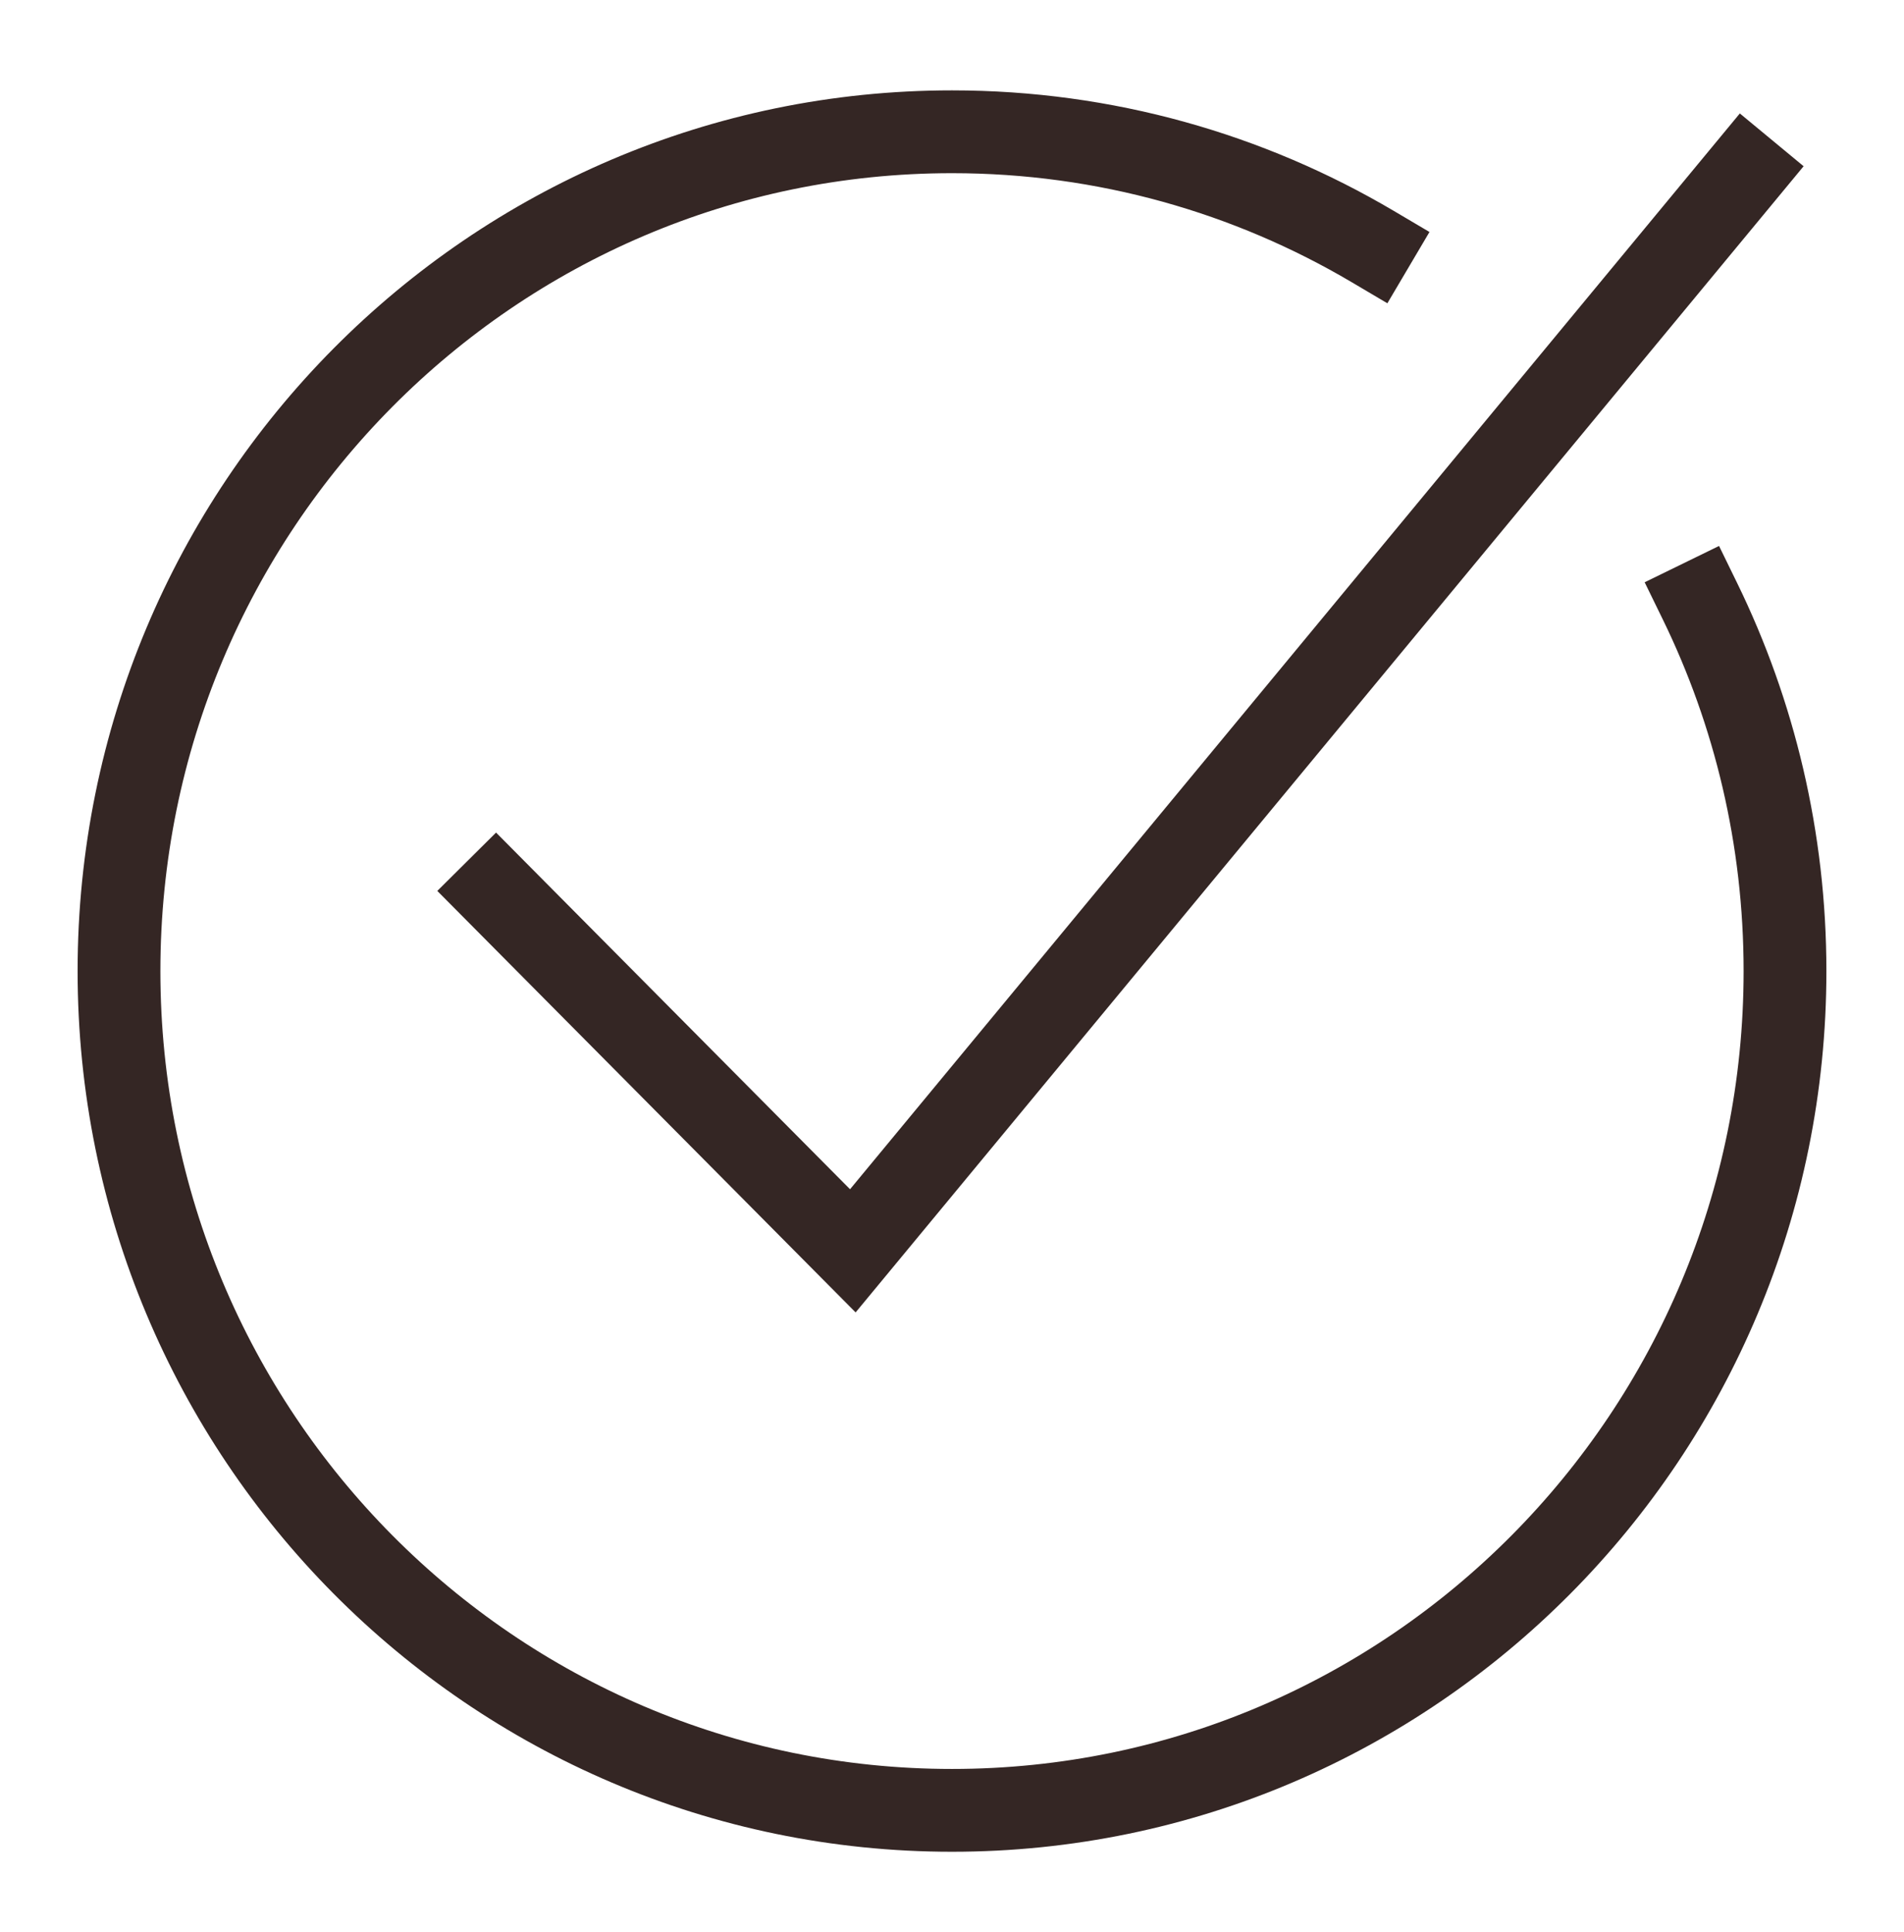
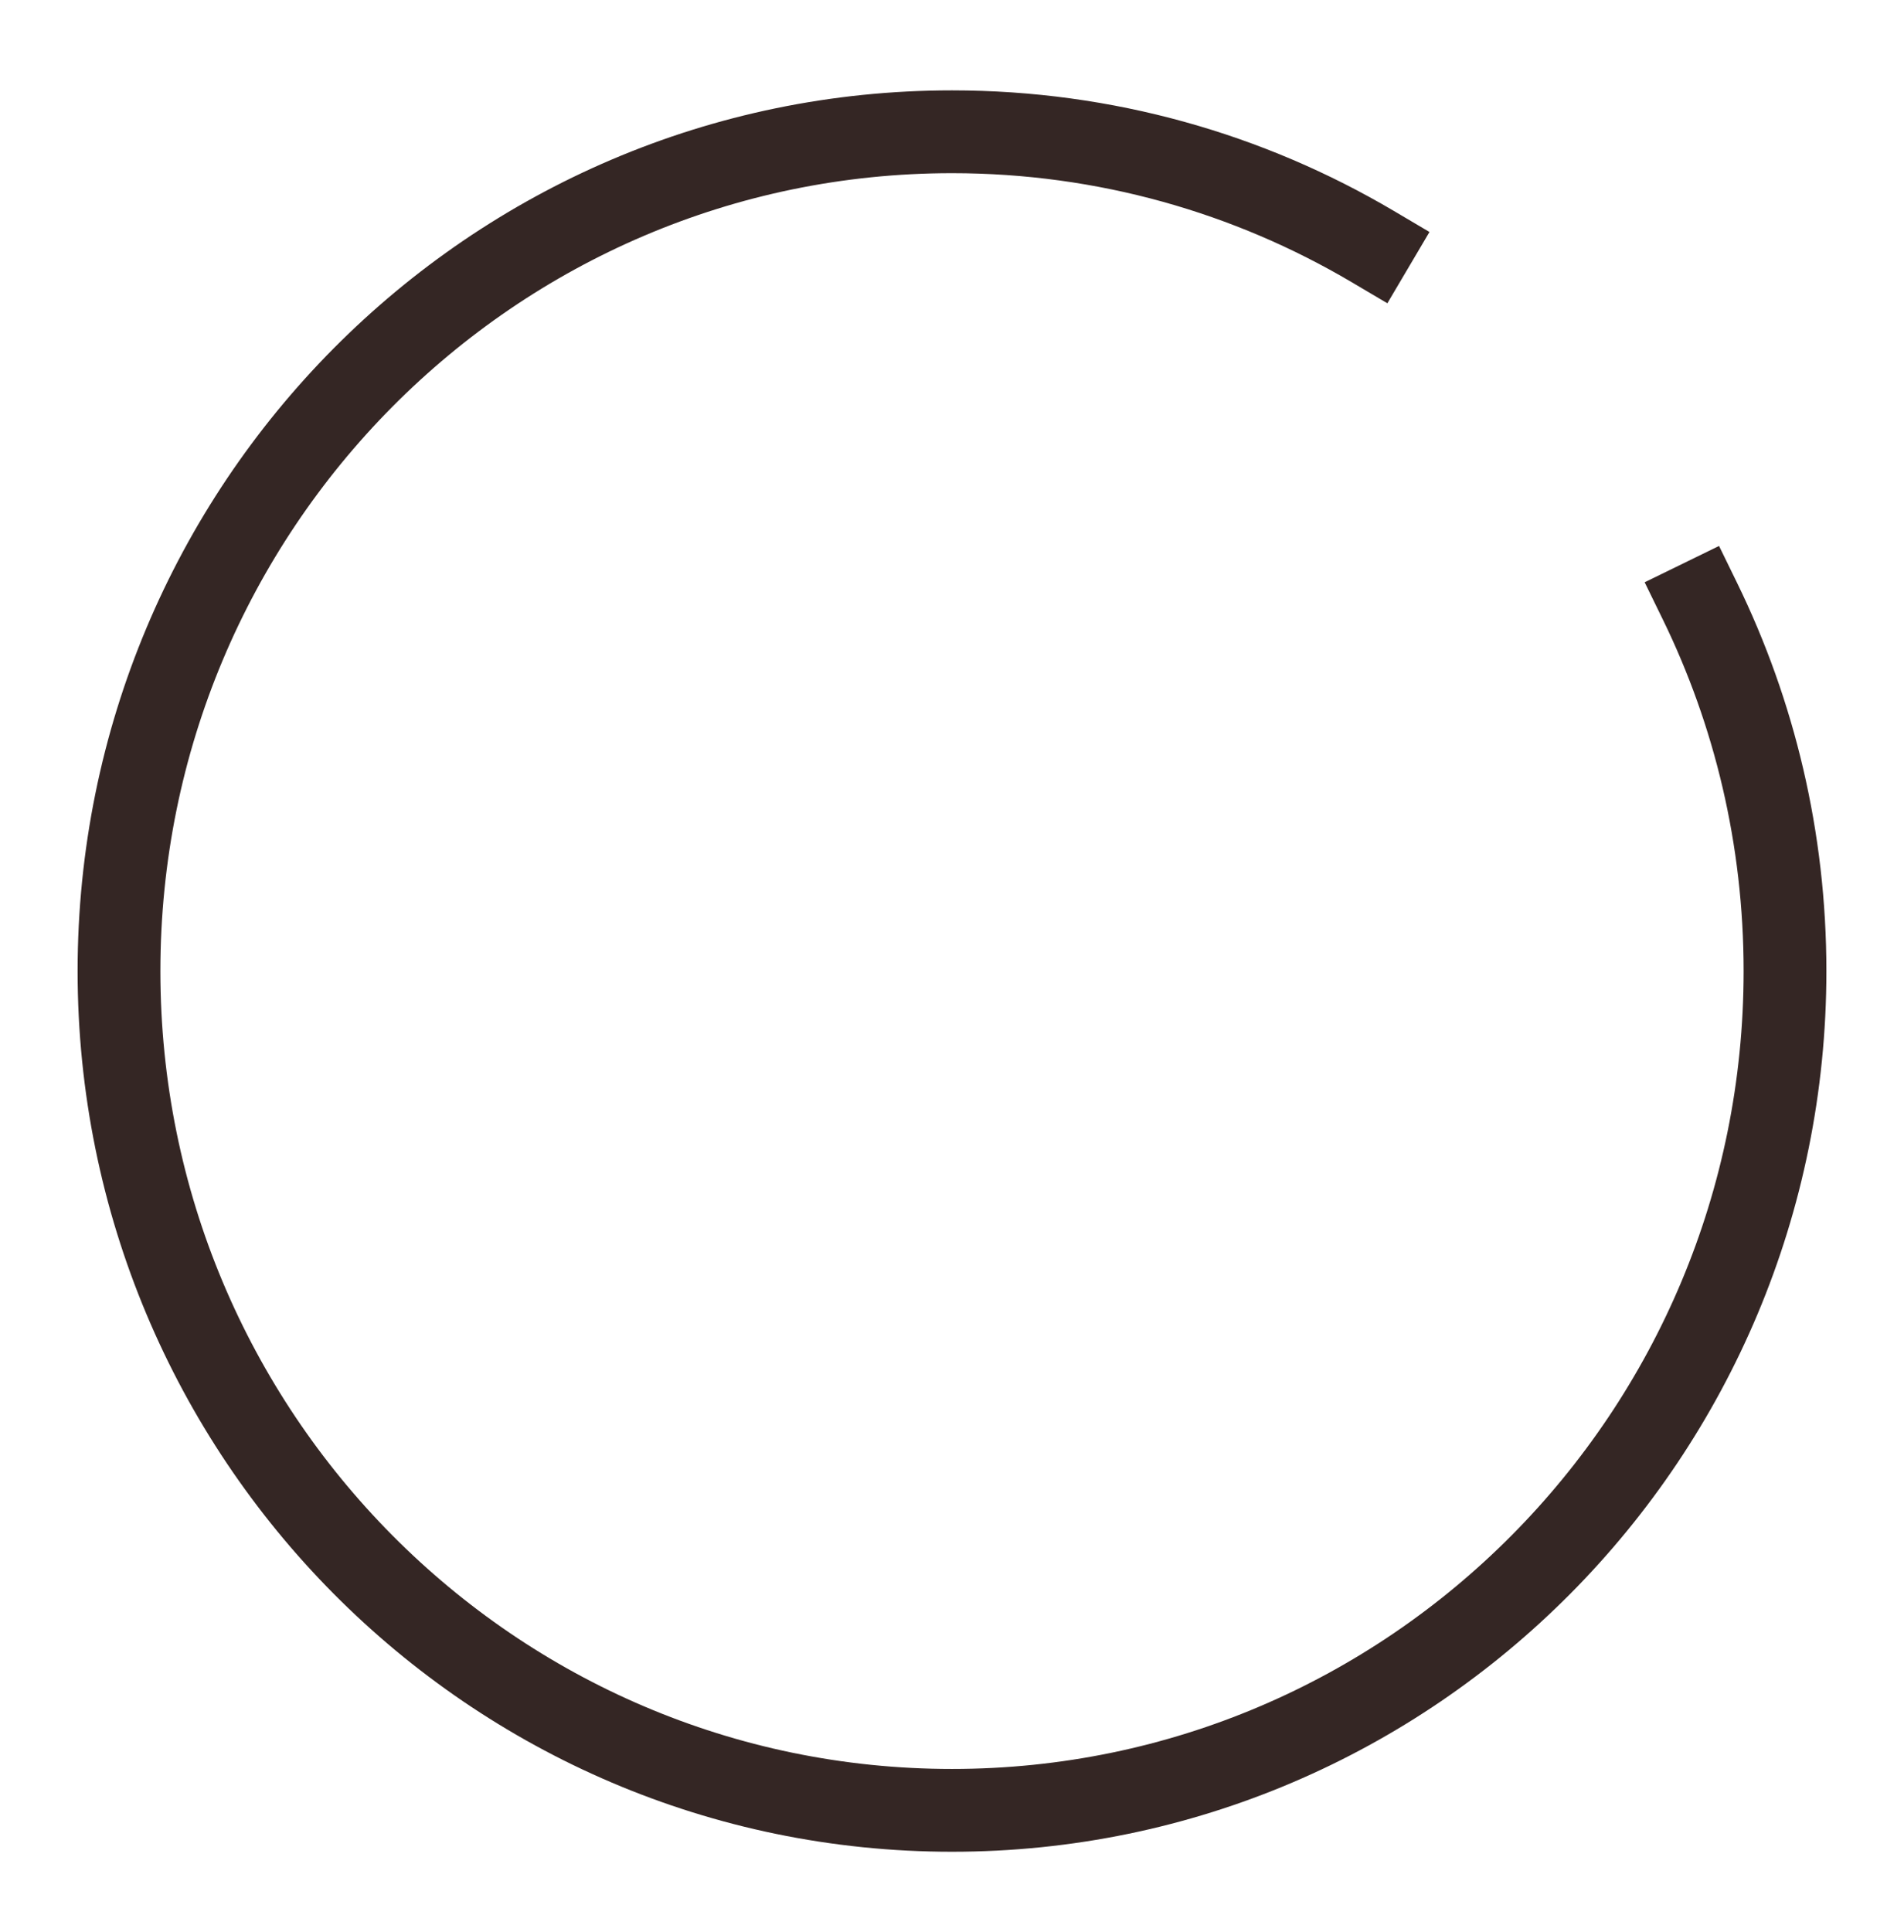
<svg xmlns="http://www.w3.org/2000/svg" width="138" height="140" viewBox="0 0 138 140" fill="none">
  <path d="M99.498 17.866C90.548 12.579 80.125 9.548 69 9.548C35.656 9.548 8.625 36.775 8.625 70.361C8.625 103.947 35.656 131.173 69 131.173C102.344 131.173 129.375 103.947 129.375 70.361C129.375 60.746 127.16 51.653 123.215 43.57" stroke="#342624" stroke-width="6" stroke-miterlimit="10" stroke-linecap="square" />
-   <path d="M35.938 64.569L61.812 90.632L126.5 12.444" stroke="#342624" stroke-width="6" stroke-miterlimit="10" stroke-linecap="square" />
</svg>